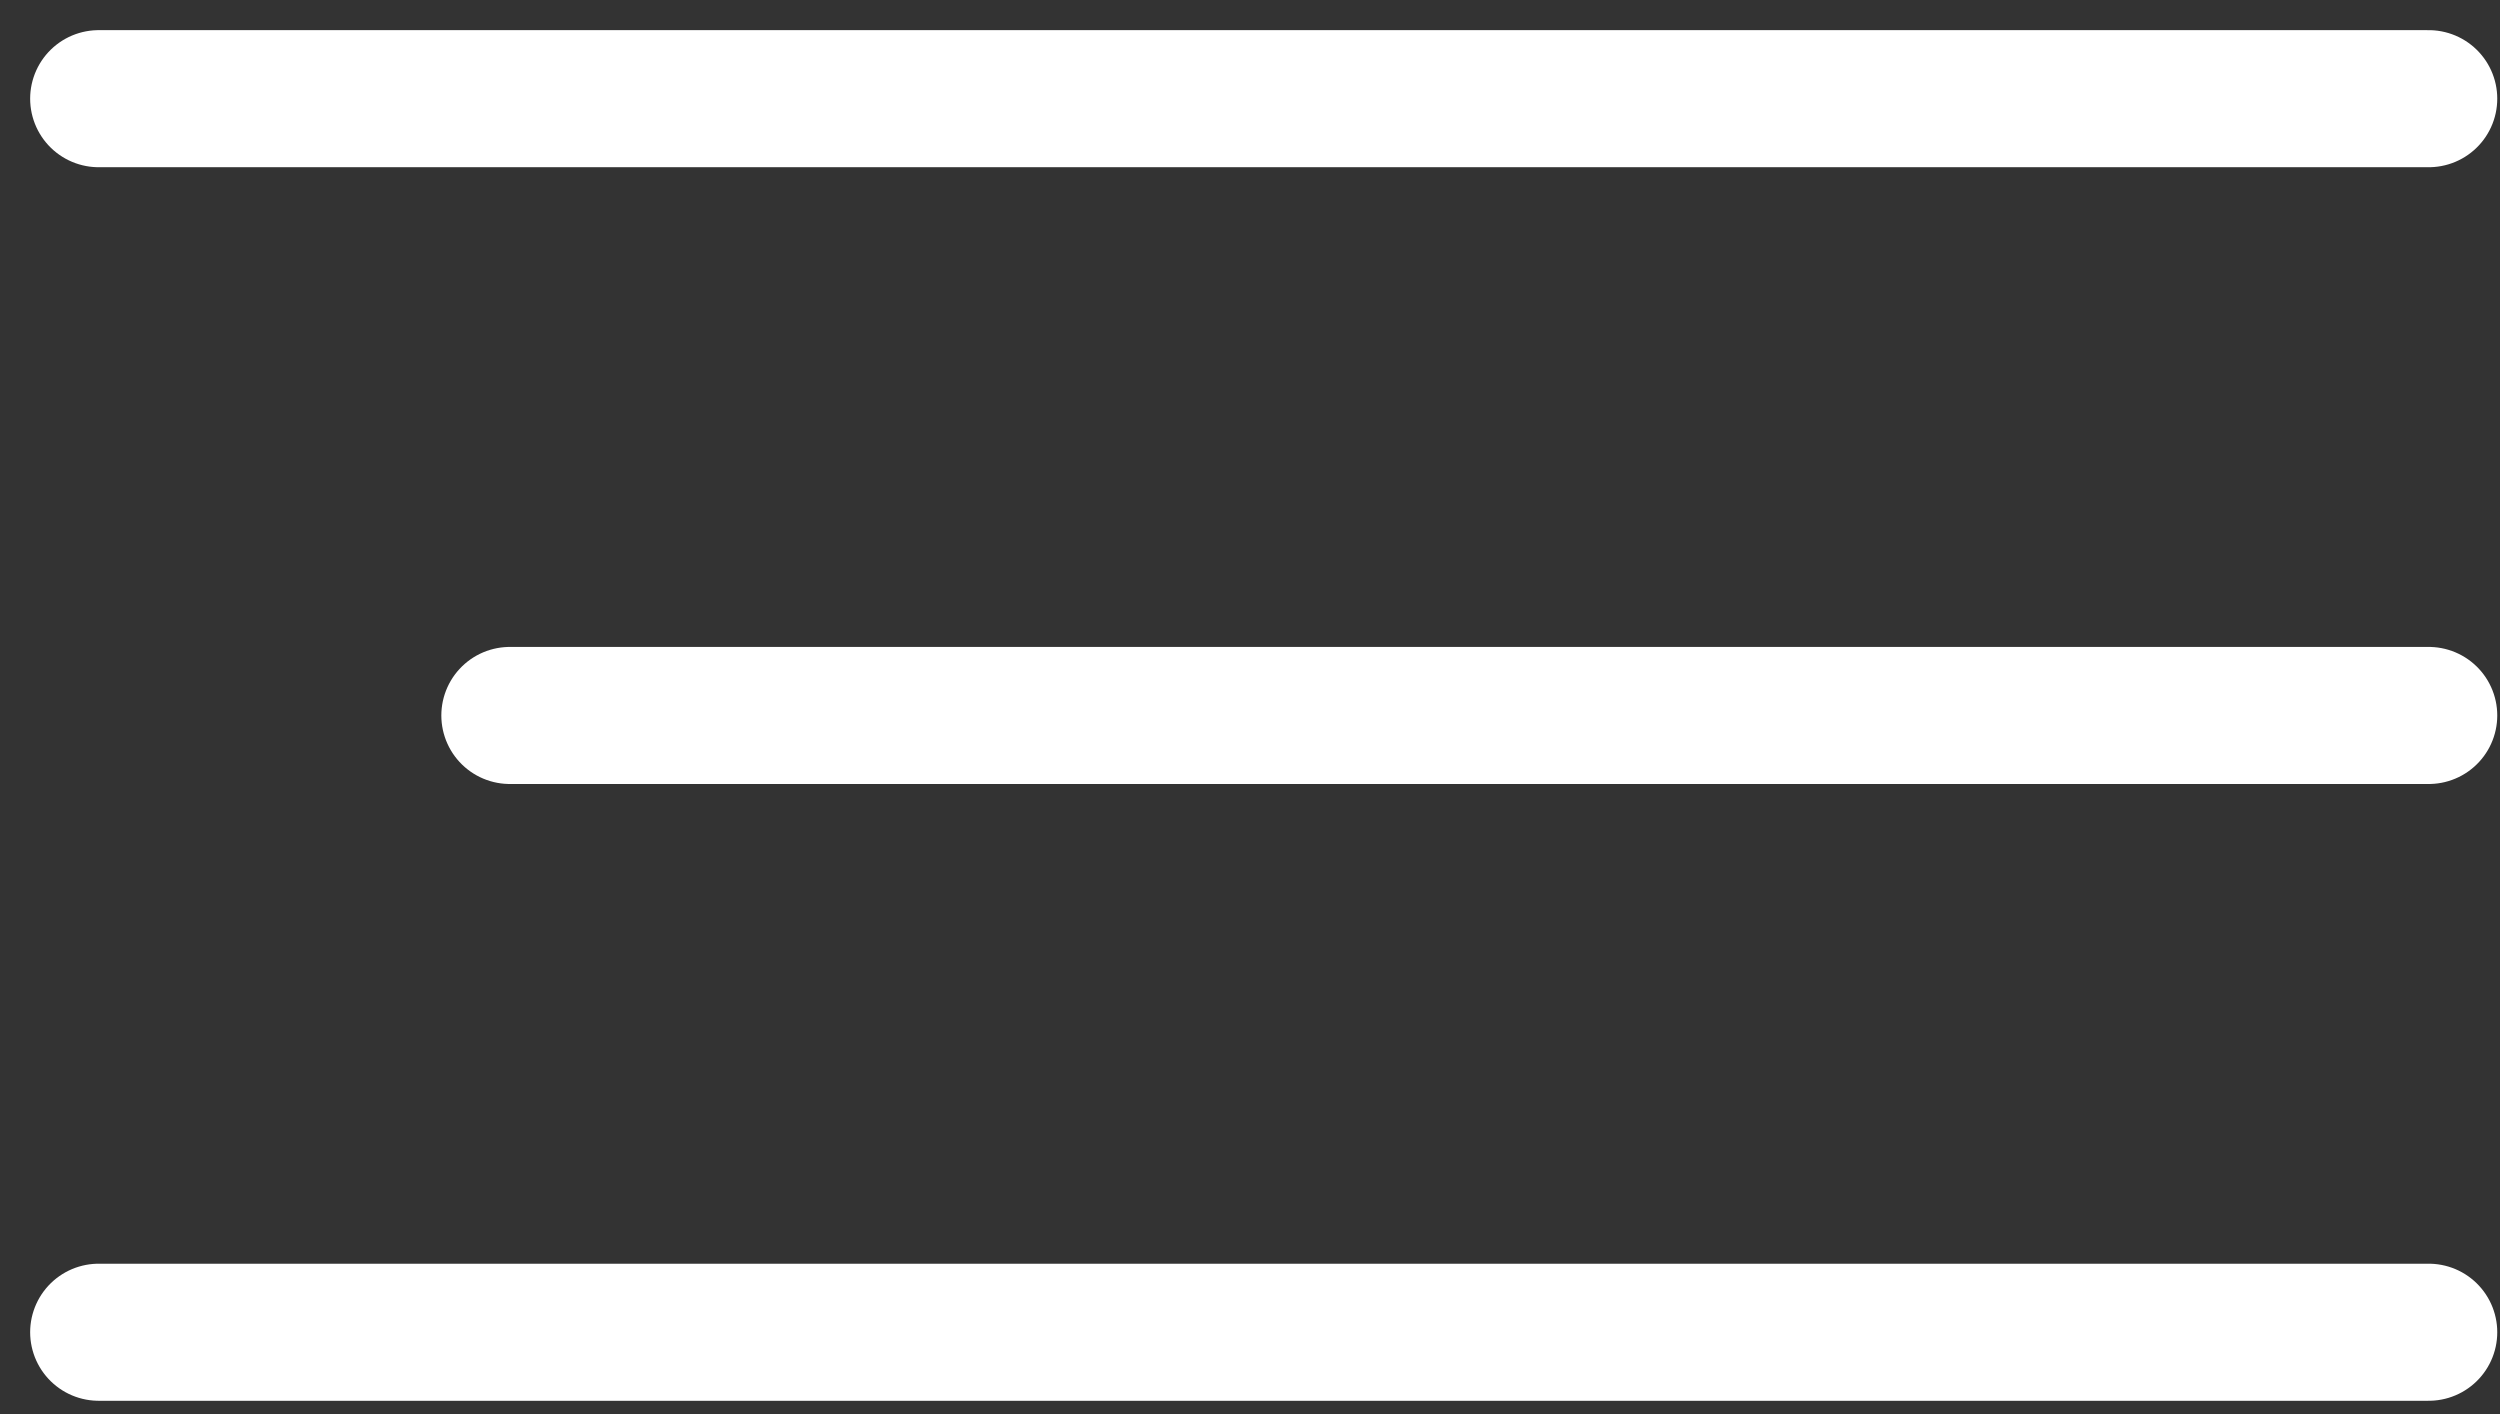
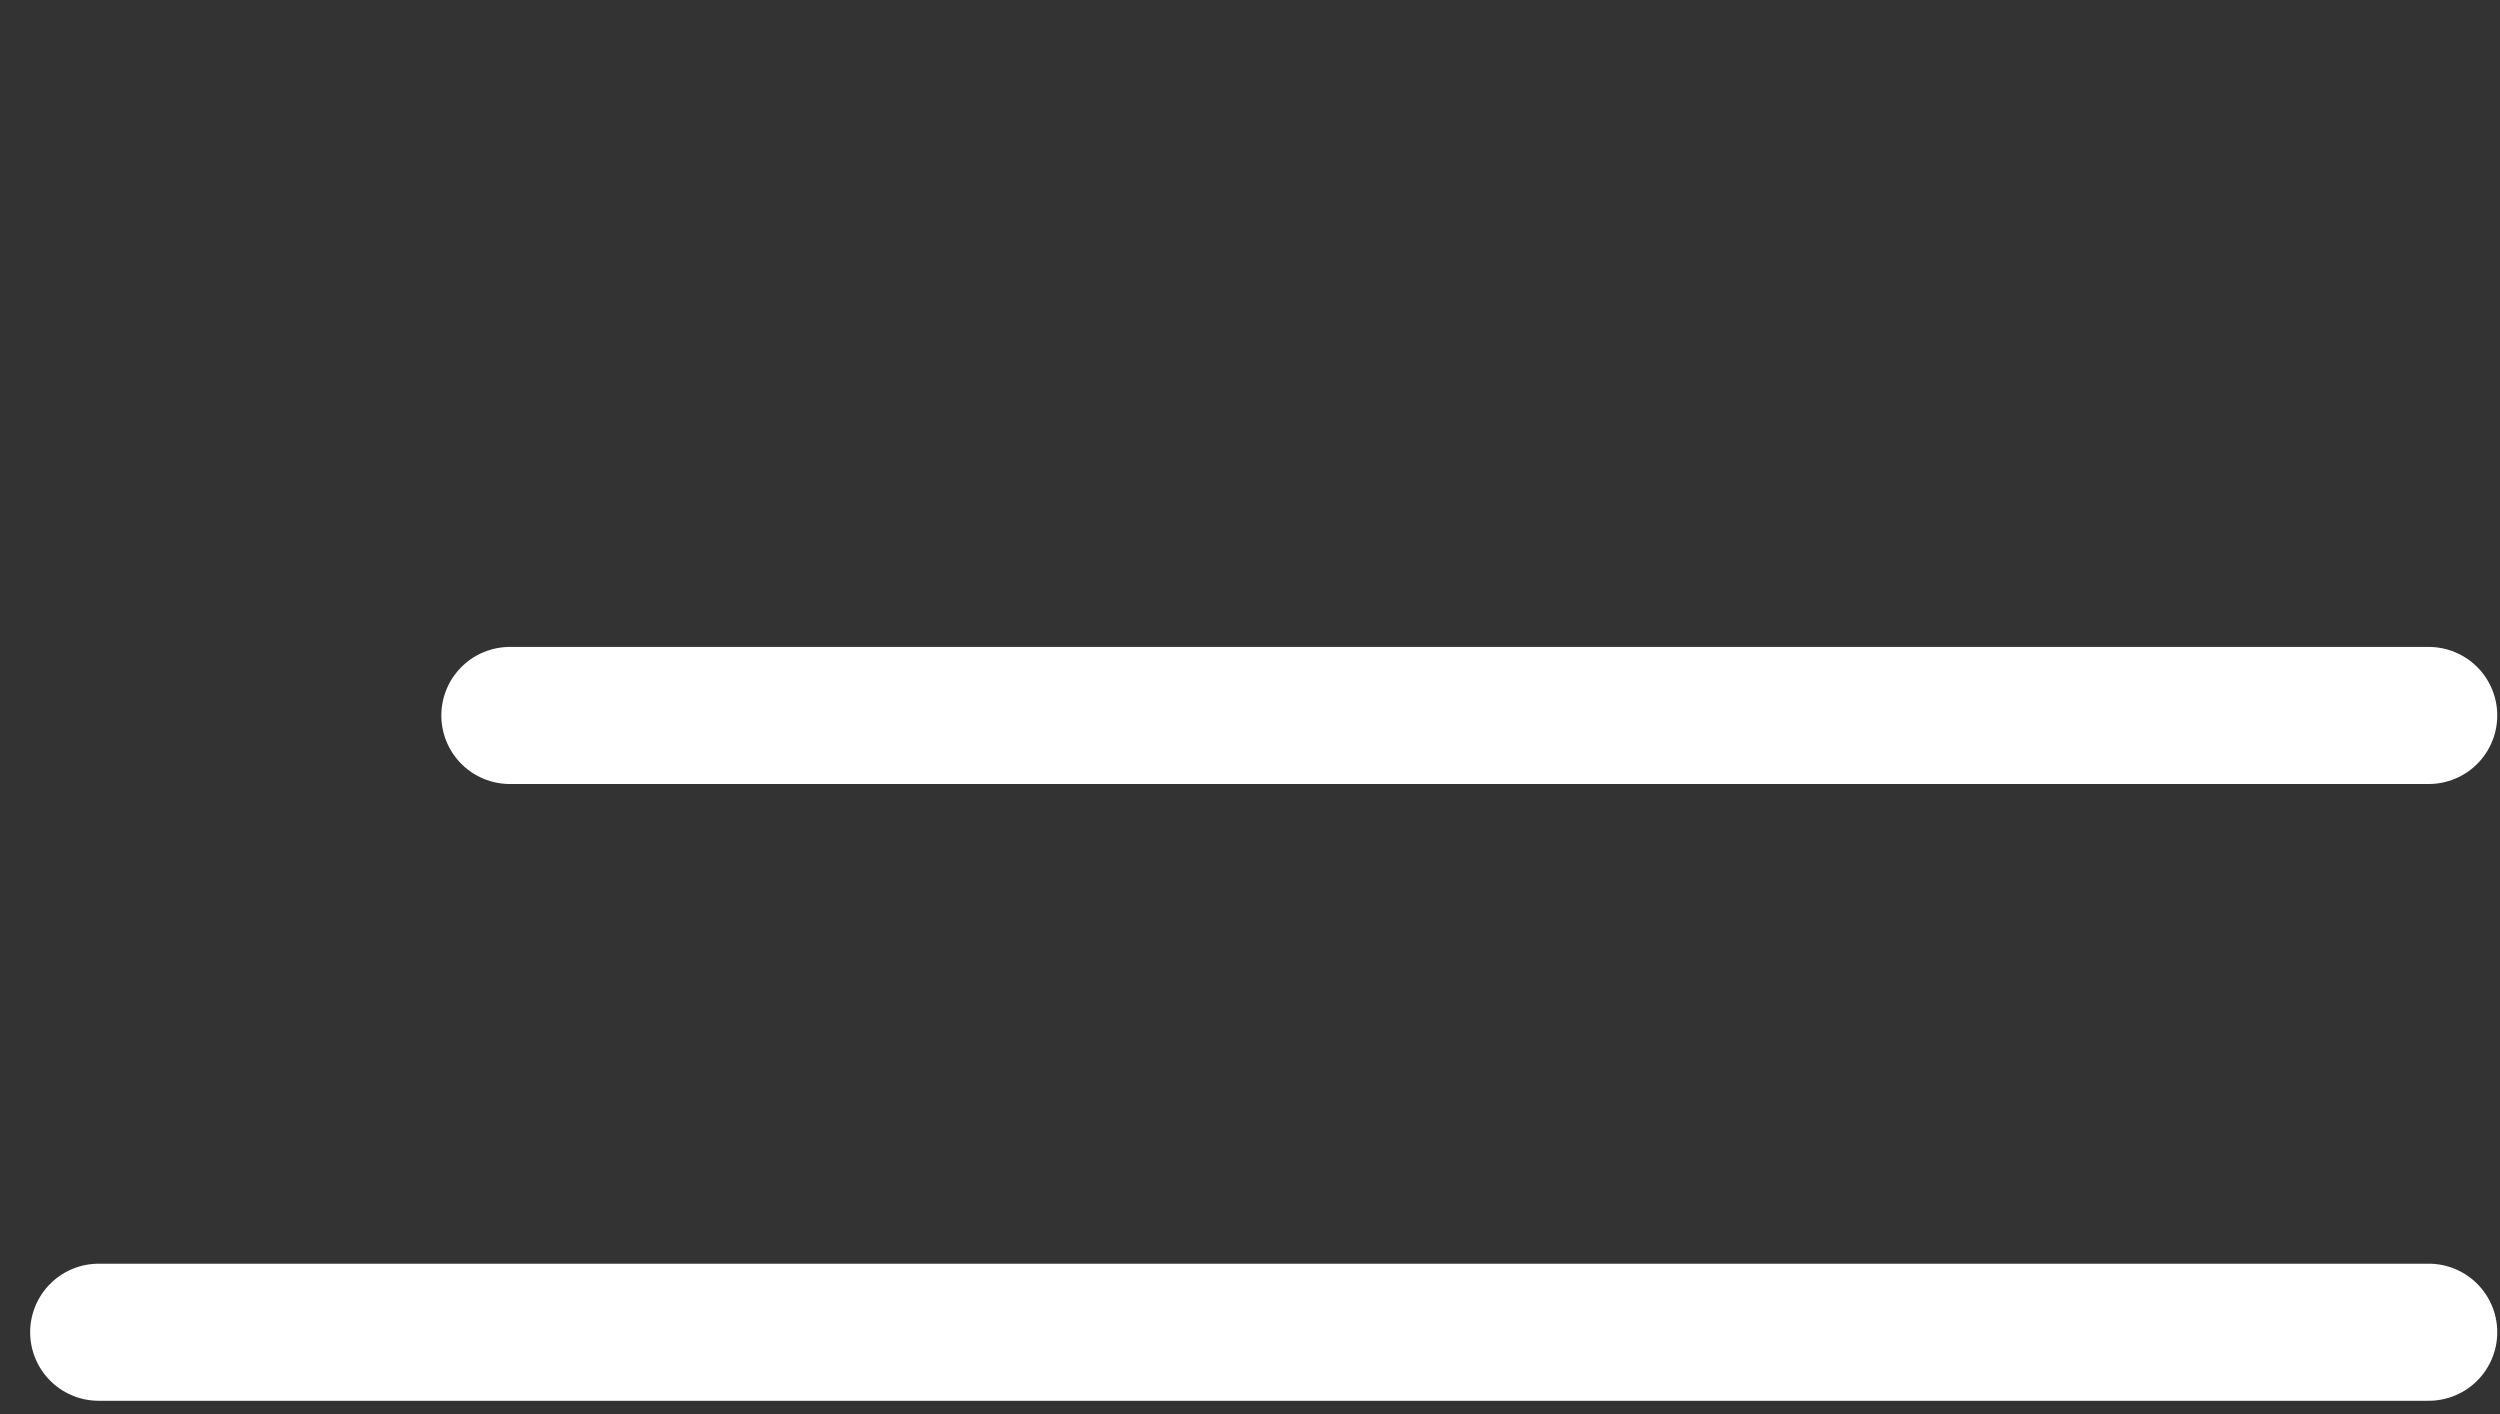
<svg xmlns="http://www.w3.org/2000/svg" width="76" height="43" viewBox="0 0 76 43" fill="none">
  <rect x="0" y="0" width="76" height="43" fill="#333333" stroke="none" />
-   <path d="M73.833 3H3M73.833 21.75H15.5M73.833 40.5H3" stroke="white" stroke-width="4.167" stroke-linecap="round" />
+   <path d="M73.833 3M73.833 21.75H15.5M73.833 40.5H3" stroke="white" stroke-width="4.167" stroke-linecap="round" />
</svg>